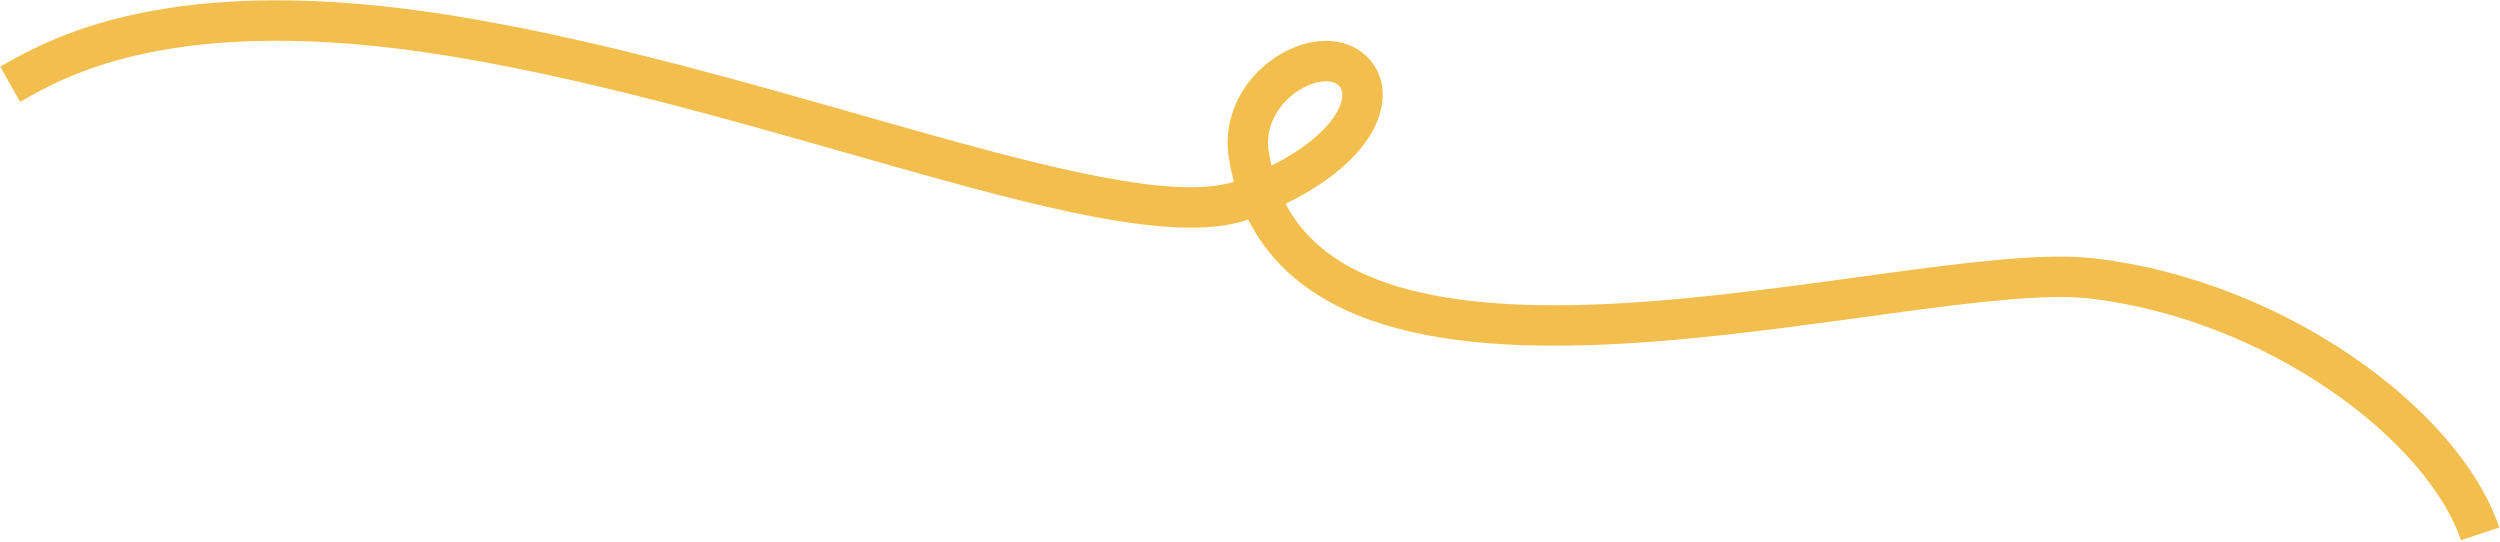
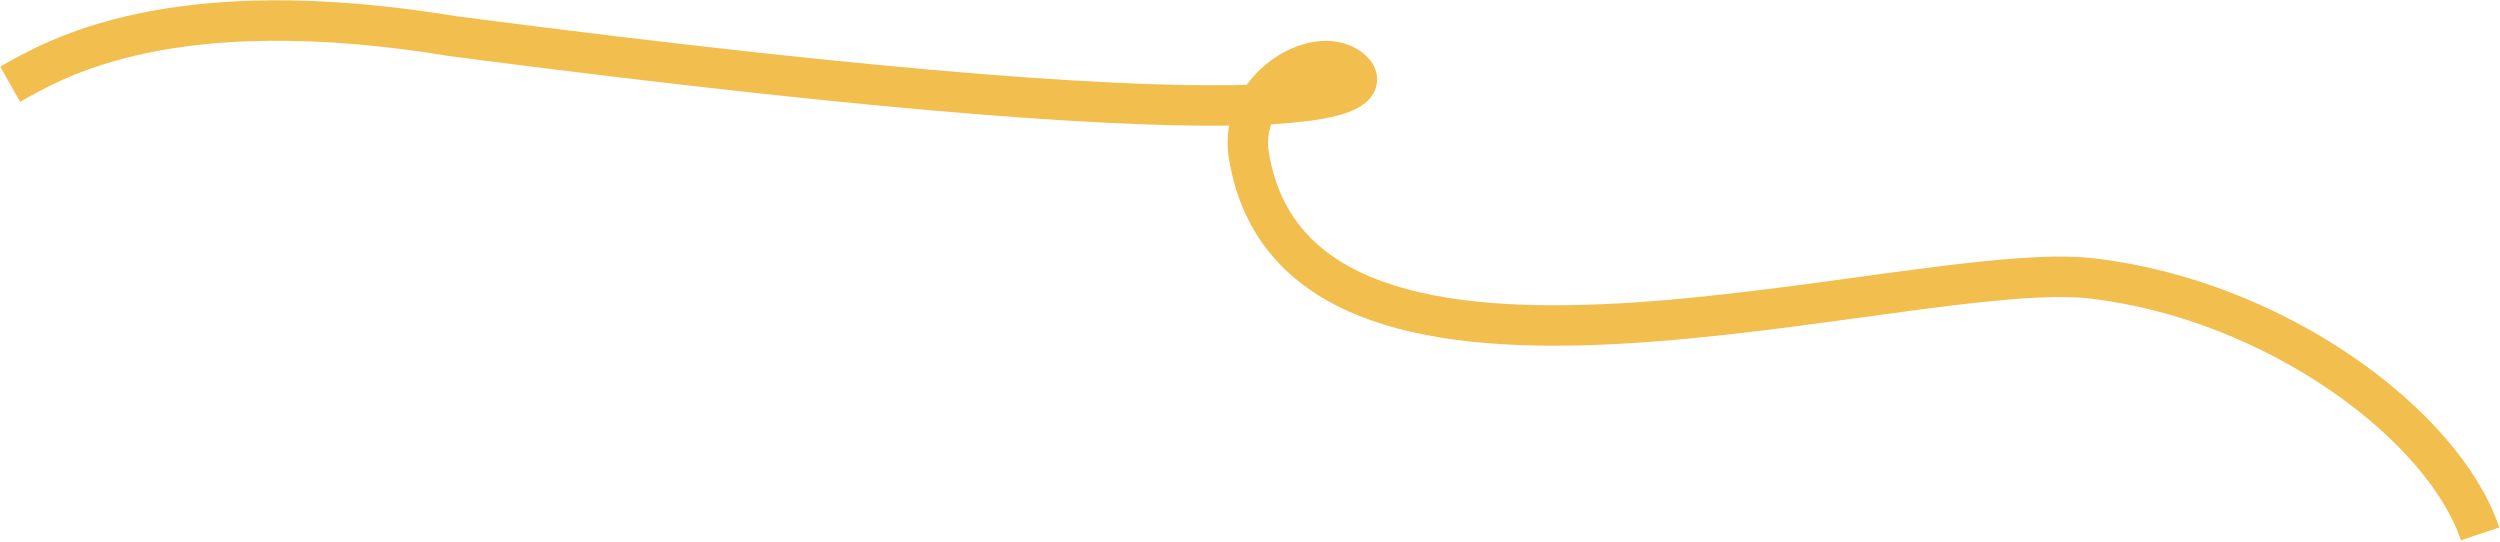
<svg xmlns="http://www.w3.org/2000/svg" width="1237" height="268" viewBox="0 0 1237 268" fill="none">
-   <path d="M5.032 41.673C26.941 29.322 84.228 -5.191 224.683 17.974C385.91 44.566 557.567 120.841 615.879 98.662C674.192 76.483 682.687 44.634 667.639 33.689C650.422 21.166 612.644 44.182 617.923 76.757C642.462 228.191 944.146 127.222 1035.06 137.769C1125.97 148.316 1209.08 210.247 1227.15 264.159" stroke="#F2BE4D" stroke-width="20" />
+   <path d="M5.032 41.673C26.941 29.322 84.228 -5.191 224.683 17.974C674.192 76.483 682.687 44.634 667.639 33.689C650.422 21.166 612.644 44.182 617.923 76.757C642.462 228.191 944.146 127.222 1035.06 137.769C1125.97 148.316 1209.08 210.247 1227.15 264.159" stroke="#F2BE4D" stroke-width="20" />
</svg>